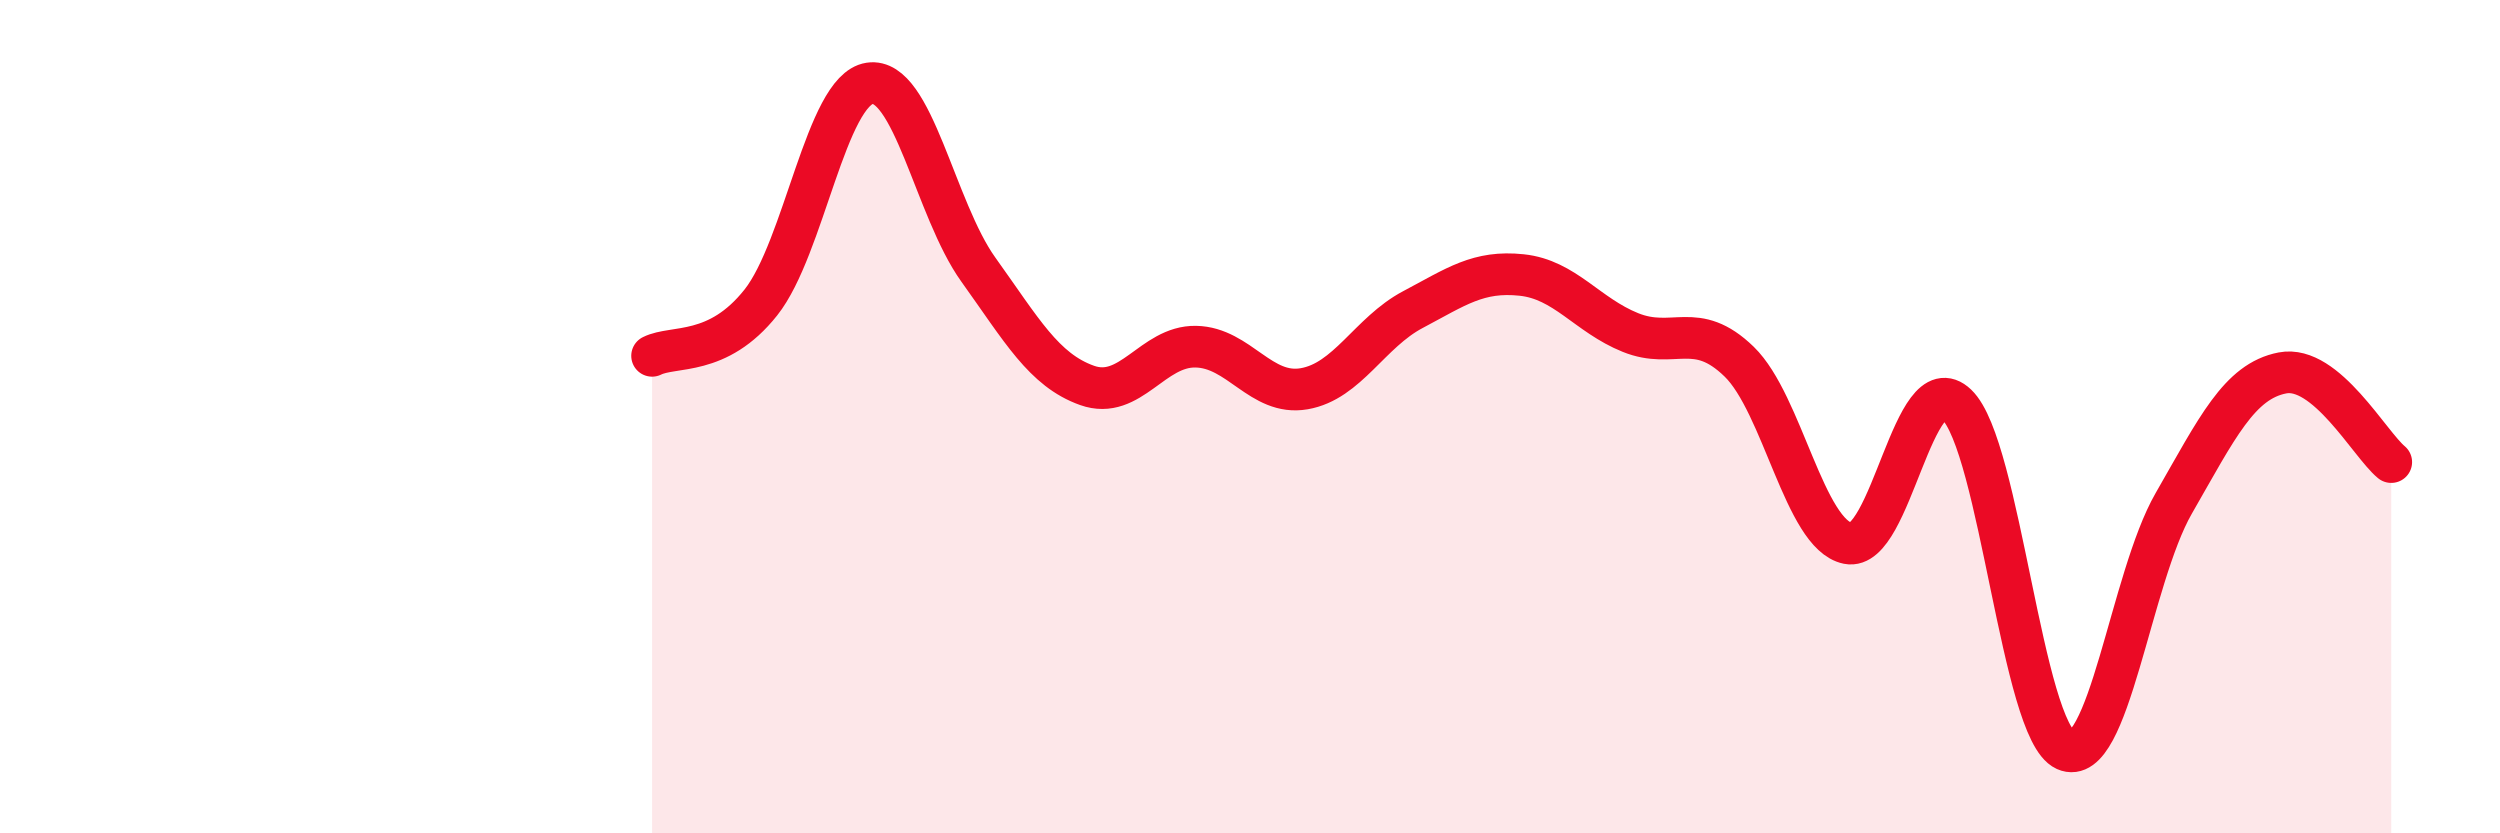
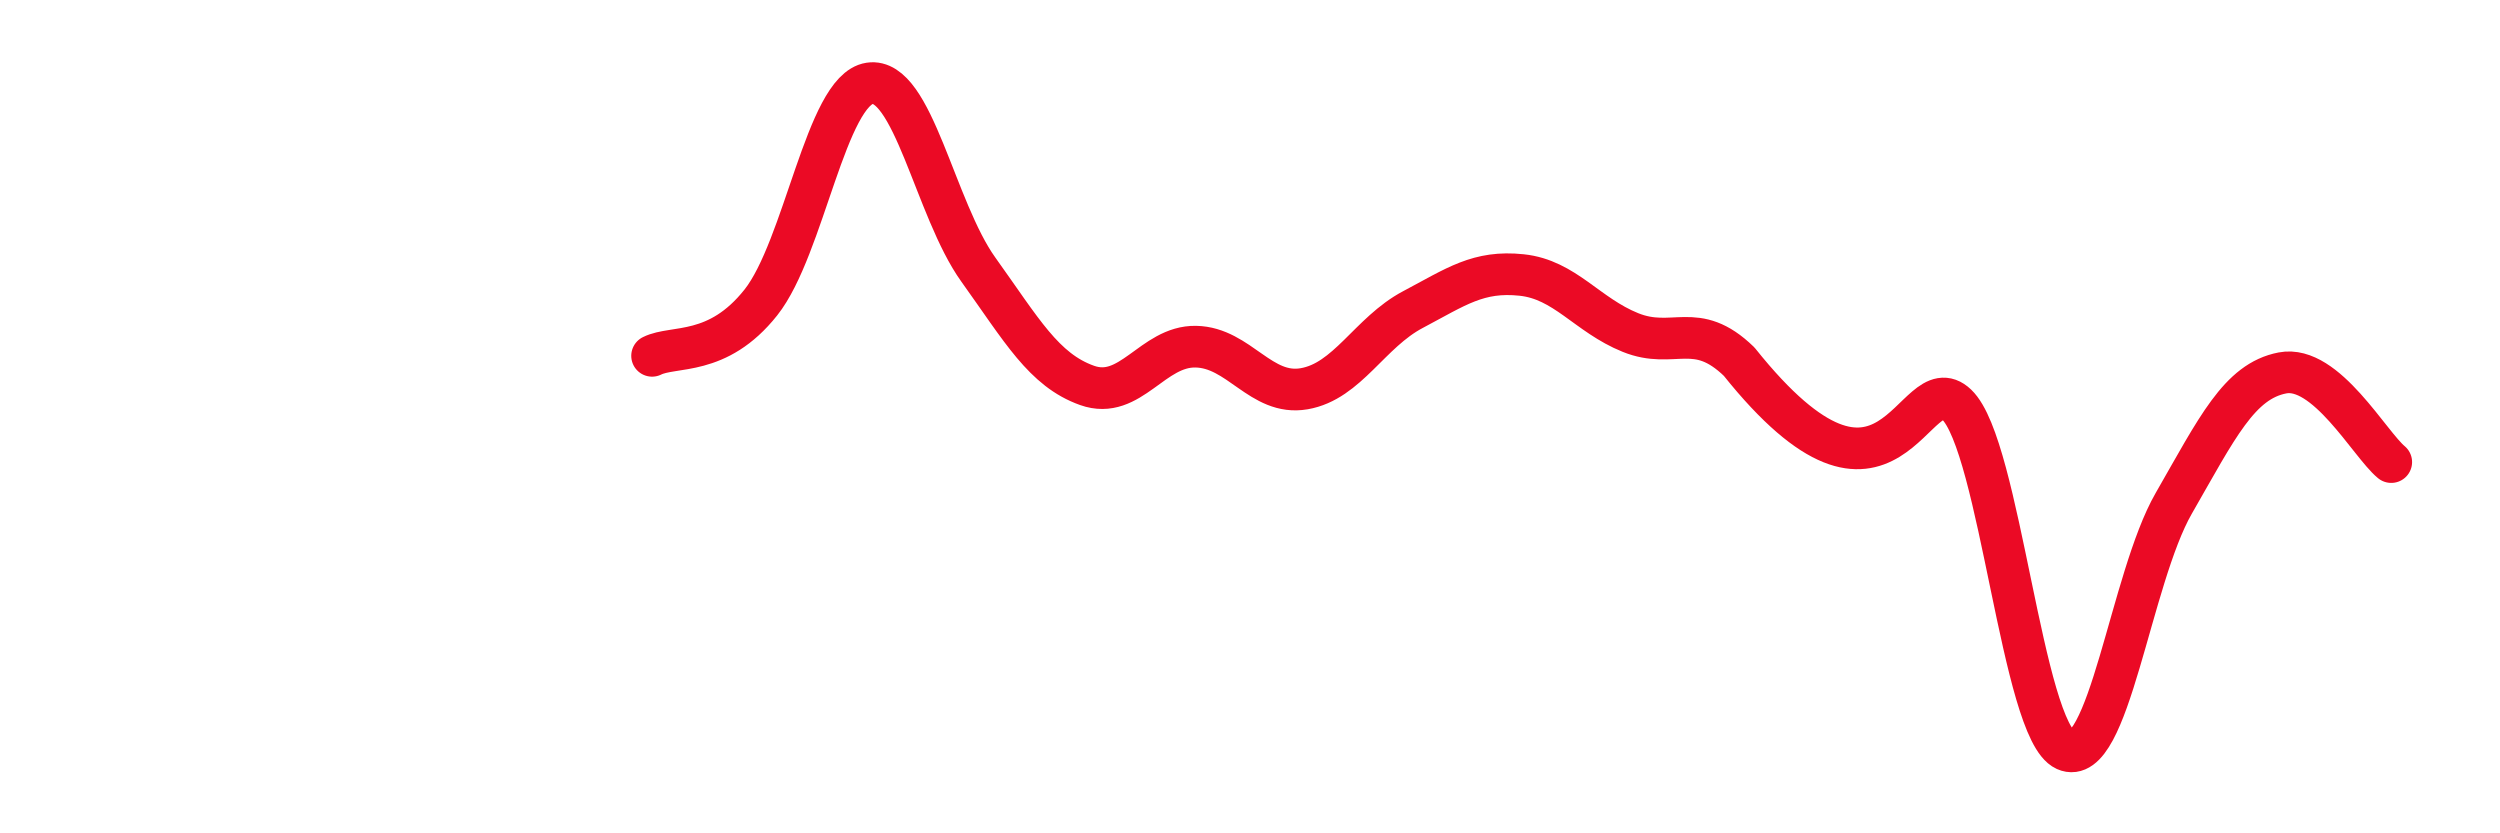
<svg xmlns="http://www.w3.org/2000/svg" width="60" height="20" viewBox="0 0 60 20">
-   <path d="M 15.65,8.54 C 16.17,8.28 17.22,8.57 18.26,7.26 C 19.3,5.95 19.83,2.16 20.87,2 C 21.91,1.84 22.44,5.02 23.48,6.47 C 24.52,7.92 25.05,8.88 26.09,9.25 C 27.13,9.62 27.66,8.3 28.7,8.32 C 29.74,8.34 30.26,9.51 31.3,9.33 C 32.34,9.15 32.87,7.98 33.91,7.43 C 34.95,6.88 35.48,6.49 36.52,6.6 C 37.56,6.71 38.09,7.56 39.13,7.98 C 40.17,8.4 40.7,7.67 41.74,8.68 C 42.78,9.69 43.31,12.83 44.35,13.04 C 45.39,13.25 45.92,8.72 46.96,9.71 C 48,10.7 48.53,17.53 49.57,18 C 50.61,18.47 51.13,13.89 52.17,12.08 C 53.21,10.27 53.74,9.15 54.78,8.95 C 55.82,8.75 56.87,10.66 57.39,11.09L57.39 20L15.65 20Z" fill="#EB0A25" opacity="0.1" stroke-linecap="round" stroke-linejoin="round" />
-   <path d="M 15.65,8.54 C 16.17,8.28 17.22,8.57 18.26,7.26 C 19.3,5.95 19.83,2.16 20.87,2 C 21.91,1.84 22.44,5.02 23.48,6.47 C 24.52,7.92 25.05,8.88 26.09,9.25 C 27.13,9.62 27.66,8.3 28.7,8.32 C 29.74,8.34 30.26,9.51 31.3,9.33 C 32.34,9.15 32.87,7.98 33.91,7.43 C 34.95,6.88 35.48,6.49 36.52,6.6 C 37.56,6.71 38.09,7.56 39.13,7.98 C 40.17,8.4 40.7,7.67 41.74,8.68 C 42.78,9.69 43.31,12.83 44.35,13.04 C 45.39,13.25 45.92,8.72 46.96,9.71 C 48,10.7 48.53,17.53 49.57,18 C 50.61,18.47 51.13,13.89 52.17,12.08 C 53.21,10.27 53.74,9.15 54.78,8.95 C 55.82,8.75 56.87,10.66 57.39,11.09" stroke="#EB0A25" stroke-width="1" fill="none" stroke-linecap="round" stroke-linejoin="round" />
+   <path d="M 15.65,8.54 C 16.17,8.28 17.22,8.57 18.26,7.26 C 19.3,5.95 19.83,2.16 20.87,2 C 21.91,1.84 22.44,5.02 23.48,6.47 C 24.52,7.92 25.05,8.88 26.09,9.25 C 27.13,9.62 27.66,8.3 28.7,8.32 C 29.74,8.34 30.26,9.51 31.3,9.33 C 32.34,9.15 32.87,7.98 33.91,7.43 C 34.95,6.88 35.48,6.49 36.52,6.6 C 37.56,6.71 38.09,7.56 39.13,7.98 C 40.17,8.4 40.7,7.67 41.74,8.68 C 45.39,13.25 45.92,8.72 46.96,9.71 C 48,10.7 48.53,17.53 49.57,18 C 50.61,18.47 51.13,13.89 52.17,12.08 C 53.21,10.27 53.74,9.15 54.78,8.95 C 55.82,8.75 56.87,10.66 57.39,11.09" stroke="#EB0A25" stroke-width="1" fill="none" stroke-linecap="round" stroke-linejoin="round" />
</svg>